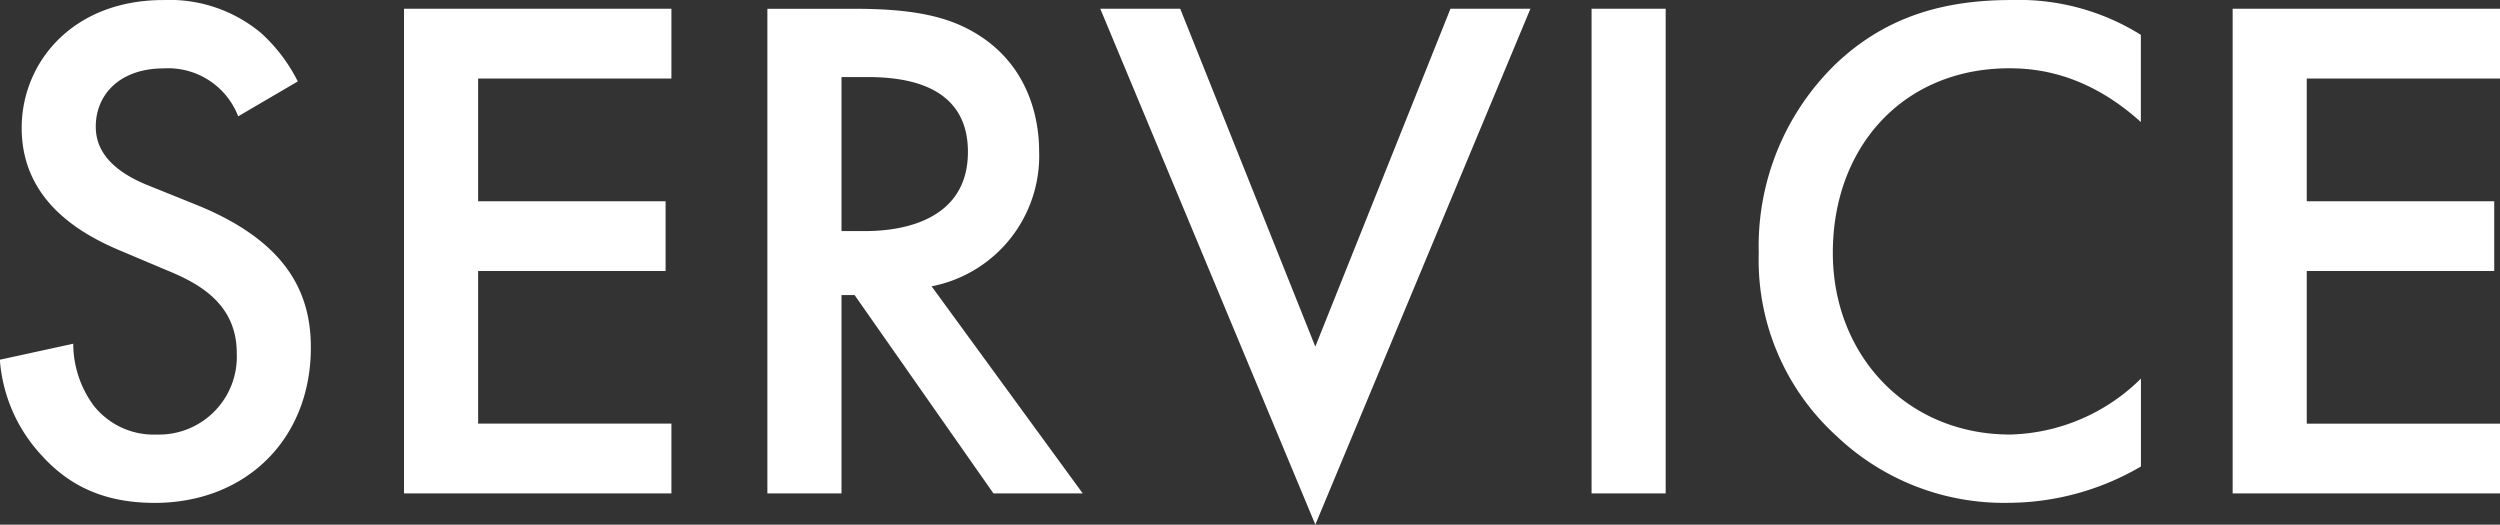
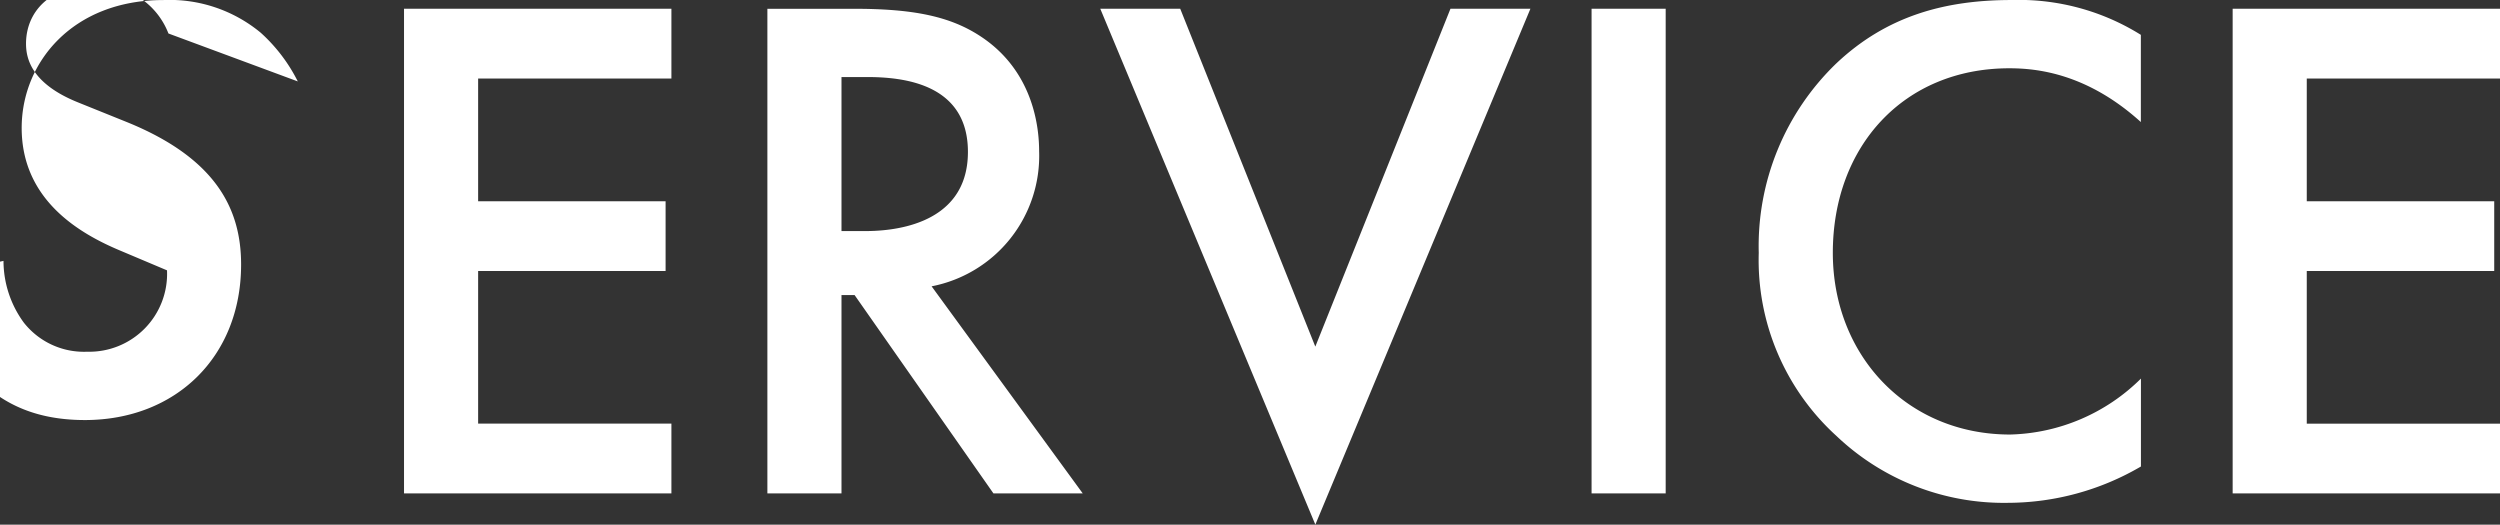
<svg xmlns="http://www.w3.org/2000/svg" width="240.781" height="50.531" viewBox="0 0 240.781 50.531">
  <rect x="0" y="0" width="240.781" height="50.531" fill="#333333" stroke="none" />
  <defs>
    <style>
      .cls-1 {
        fill: #ffffff;
        fill-rule: evenodd;
      }
    </style>
  </defs>
-   <path id="service.svg" class="cls-1" d="M137.9,267.28a15.9,15.9,0,0,0-3.569-4.689,13.761,13.761,0,0,0-9.377-3.149c-8.748,0-13.647,6.018-13.647,12.317,0,7,5.669,10.217,9.518,11.826l4.479,1.89c3.079,1.26,6.718,3.219,6.718,7.978a7.5,7.5,0,0,1-7.7,7.838,7.366,7.366,0,0,1-6.089-2.8,10.083,10.083,0,0,1-1.959-5.948l-7.068,1.54a15.112,15.112,0,0,0,3.919,9.1c2.379,2.659,5.6,4.689,10.987,4.689,8.748,0,15.046-6.089,15.046-14.976,0-5.319-2.379-10.217-10.987-13.716l-4.689-1.89c-4.549-1.819-5.039-4.269-5.039-5.668,0-3.01,2.24-5.6,6.579-5.6a7.23,7.23,0,0,1,7.138,4.619Zm35.98-7H148.131v46.677h25.753v-6.718H155.269v-14.7h18.055v-6.718H155.269V267h18.615v-6.718Zm9.247,0v46.677h7.138V287.854h1.26L204.9,306.959H213.5l-14.556-19.945A12.8,12.8,0,0,0,209.3,274c0-2.03-.42-7.558-5.528-10.987-3.01-2.03-6.649-2.729-12.317-2.729h-8.328Zm7.138,6.578h2.45c3.5,0,9.727.63,9.727,7.208,0,7.418-7.978,7.628-9.937,7.628h-2.24V266.86Zm24.924-6.578,20.714,49.686,20.714-49.686h-7.7l-13.017,32.541L222.89,260.282h-7.7Zm47.318,0v46.677h7.138V260.282h-7.138Zm52.911,2.519a22.185,22.185,0,0,0-12.457-3.359c-6.438,0-12.037,1.539-16.865,6.088a24.424,24.424,0,0,0-7.488,18.265,22.885,22.885,0,0,0,7.488,17.636,23.385,23.385,0,0,0,16.515,6.438,25.475,25.475,0,0,0,12.807-3.5V295.9a18.525,18.525,0,0,1-12.6,5.389c-9.937,0-17.075-7.628-17.075-17.5,0-10.287,6.858-17.775,17-17.775,2.66,0,7.488.49,12.667,5.179v-8.4ZM350,260.282H324.251v46.677H350v-6.718H331.389v-14.7h18.055v-6.718H331.389V267H350v-6.718Z" transform="translate(-109.219 -259.438)" />
+   <path id="service.svg" class="cls-1" d="M137.9,267.28a15.9,15.9,0,0,0-3.569-4.689,13.761,13.761,0,0,0-9.377-3.149c-8.748,0-13.647,6.018-13.647,12.317,0,7,5.669,10.217,9.518,11.826l4.479,1.89a7.5,7.5,0,0,1-7.7,7.838,7.366,7.366,0,0,1-6.089-2.8,10.083,10.083,0,0,1-1.959-5.948l-7.068,1.54a15.112,15.112,0,0,0,3.919,9.1c2.379,2.659,5.6,4.689,10.987,4.689,8.748,0,15.046-6.089,15.046-14.976,0-5.319-2.379-10.217-10.987-13.716l-4.689-1.89c-4.549-1.819-5.039-4.269-5.039-5.668,0-3.01,2.24-5.6,6.579-5.6a7.23,7.23,0,0,1,7.138,4.619Zm35.98-7H148.131v46.677h25.753v-6.718H155.269v-14.7h18.055v-6.718H155.269V267h18.615v-6.718Zm9.247,0v46.677h7.138V287.854h1.26L204.9,306.959H213.5l-14.556-19.945A12.8,12.8,0,0,0,209.3,274c0-2.03-.42-7.558-5.528-10.987-3.01-2.03-6.649-2.729-12.317-2.729h-8.328Zm7.138,6.578h2.45c3.5,0,9.727.63,9.727,7.208,0,7.418-7.978,7.628-9.937,7.628h-2.24V266.86Zm24.924-6.578,20.714,49.686,20.714-49.686h-7.7l-13.017,32.541L222.89,260.282h-7.7Zm47.318,0v46.677h7.138V260.282h-7.138Zm52.911,2.519a22.185,22.185,0,0,0-12.457-3.359c-6.438,0-12.037,1.539-16.865,6.088a24.424,24.424,0,0,0-7.488,18.265,22.885,22.885,0,0,0,7.488,17.636,23.385,23.385,0,0,0,16.515,6.438,25.475,25.475,0,0,0,12.807-3.5V295.9a18.525,18.525,0,0,1-12.6,5.389c-9.937,0-17.075-7.628-17.075-17.5,0-10.287,6.858-17.775,17-17.775,2.66,0,7.488.49,12.667,5.179v-8.4ZM350,260.282H324.251v46.677H350v-6.718H331.389v-14.7h18.055v-6.718H331.389V267H350v-6.718Z" transform="translate(-109.219 -259.438)" />
</svg>